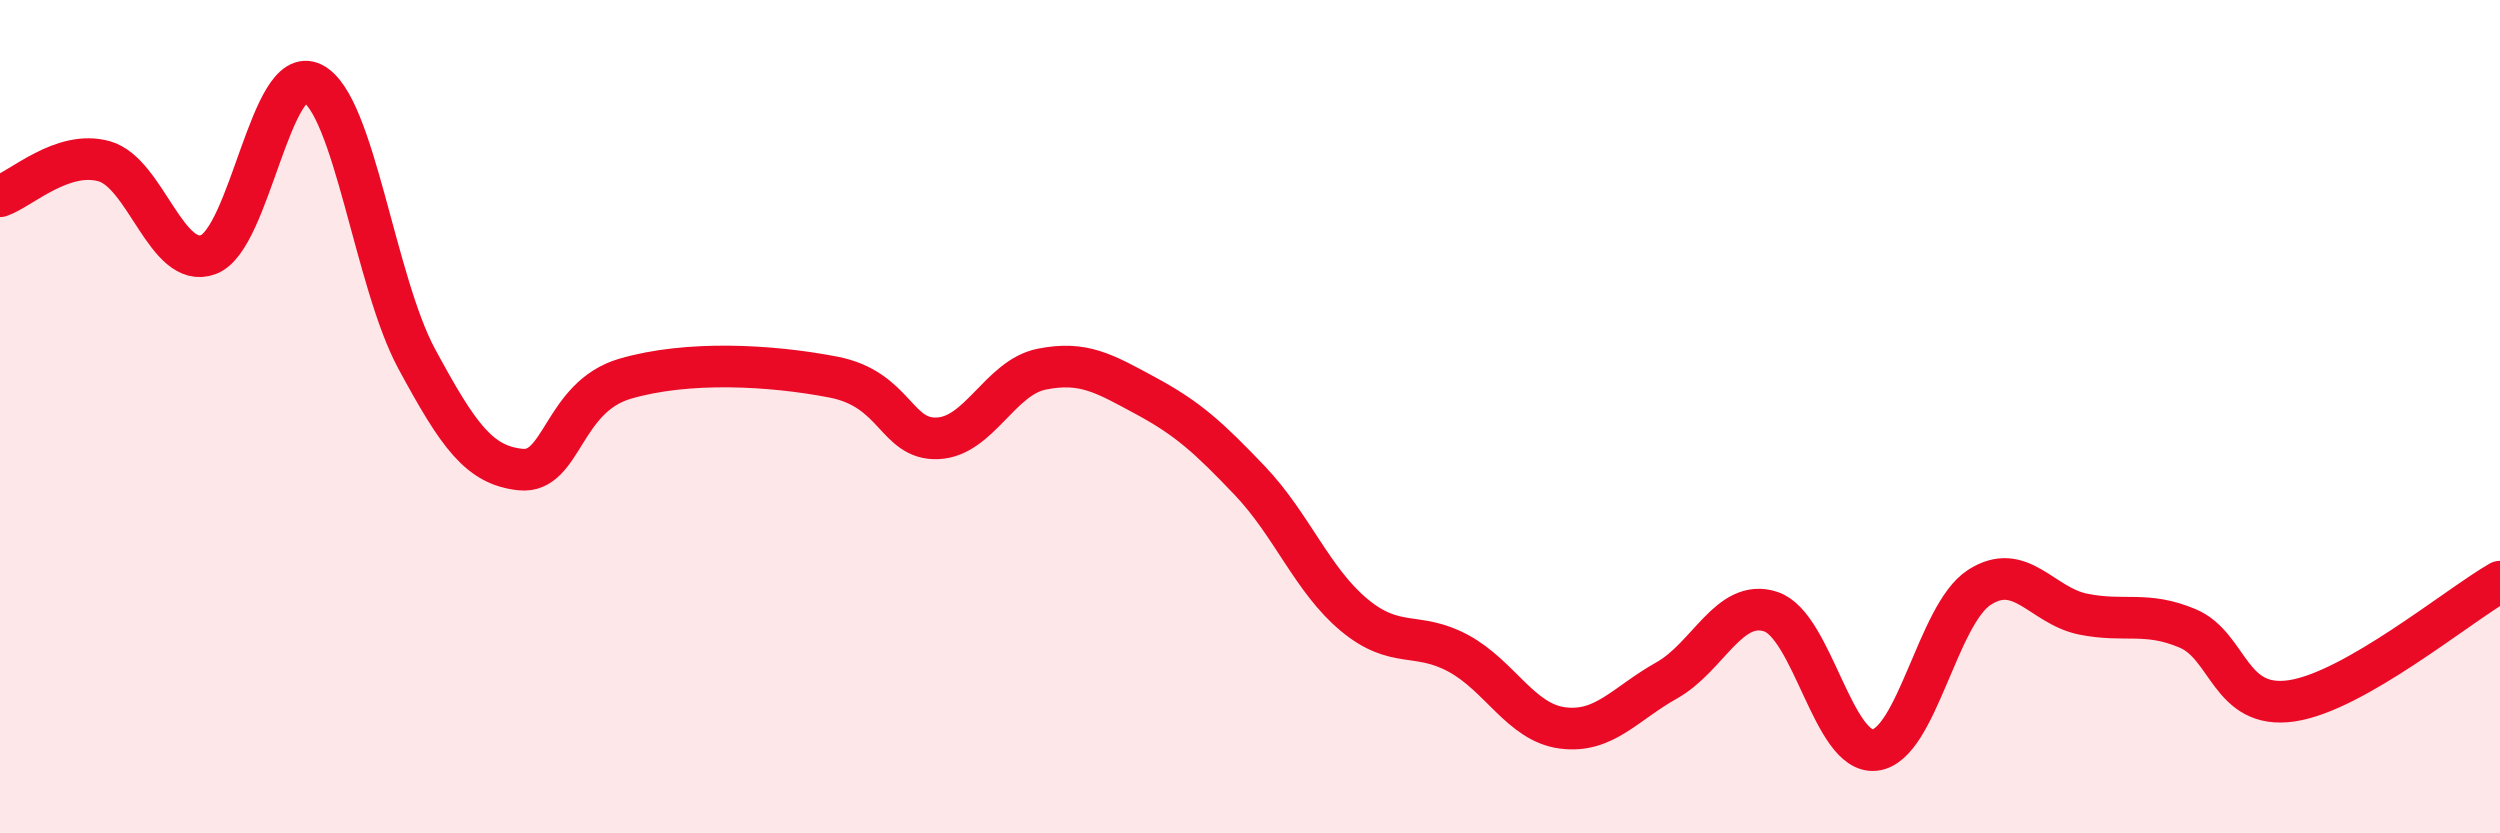
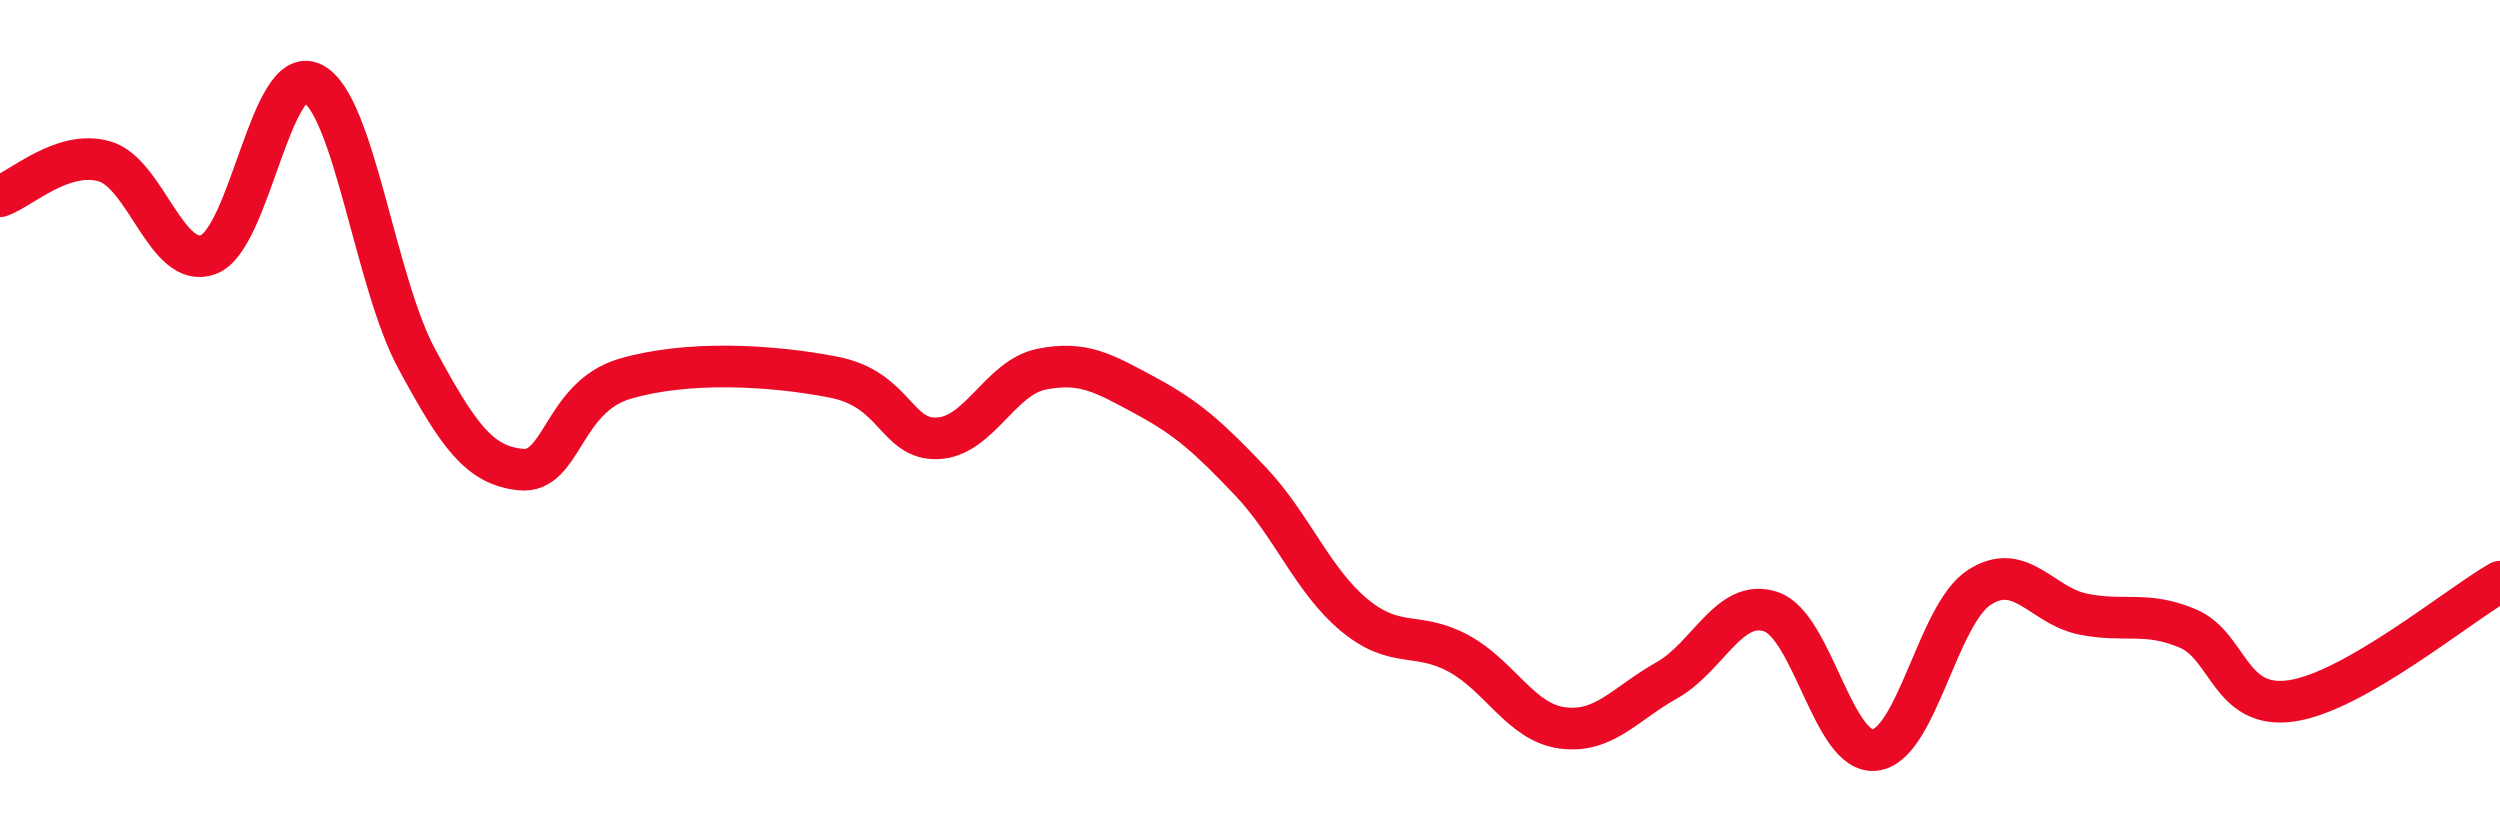
<svg xmlns="http://www.w3.org/2000/svg" width="60" height="20" viewBox="0 0 60 20">
-   <path d="M 0,4.71 C 0.5,4.54 1.5,3.59 2.5,3.87 C 3.5,4.15 4,6.48 5,6.11 C 6,5.74 6.5,1.5 7.5,2 C 8.5,2.5 9,6.76 10,8.61 C 11,10.46 11.5,11.17 12.5,11.27 C 13.5,11.37 13.5,9.53 15,9.09 C 16.5,8.65 18.5,8.76 20,9.05 C 21.5,9.34 21.5,10.56 22.5,10.52 C 23.5,10.48 24,9.06 25,8.86 C 26,8.66 26.5,8.96 27.5,9.5 C 28.5,10.04 29,10.49 30,11.54 C 31,12.59 31.5,13.93 32.5,14.76 C 33.5,15.59 34,15.14 35,15.68 C 36,16.22 36.5,17.34 37.5,17.47 C 38.5,17.6 39,16.89 40,16.33 C 41,15.77 41.5,14.35 42.5,14.68 C 43.5,15.01 44,18.12 45,18 C 46,17.88 46.5,14.75 47.5,14.1 C 48.5,13.45 49,14.54 50,14.74 C 51,14.94 51.5,14.66 52.5,15.08 C 53.5,15.5 53.5,17.04 55,16.82 C 56.5,16.6 59,14.53 60,13.96L60 20L0 20Z" fill="#EB0A25" opacity="0.1" stroke-linecap="round" stroke-linejoin="round" />
  <path d="M 0,4.71 C 0.5,4.54 1.5,3.59 2.5,3.87 C 3.5,4.15 4,6.48 5,6.11 C 6,5.74 6.5,1.5 7.5,2 C 8.5,2.5 9,6.76 10,8.61 C 11,10.46 11.5,11.17 12.5,11.27 C 13.5,11.37 13.5,9.53 15,9.09 C 16.5,8.65 18.5,8.76 20,9.05 C 21.5,9.34 21.5,10.56 22.5,10.52 C 23.5,10.48 24,9.06 25,8.86 C 26,8.66 26.5,8.96 27.5,9.5 C 28.5,10.04 29,10.49 30,11.54 C 31,12.59 31.5,13.93 32.5,14.76 C 33.5,15.59 34,15.14 35,15.68 C 36,16.22 36.5,17.34 37.5,17.47 C 38.5,17.6 39,16.89 40,16.33 C 41,15.77 41.5,14.35 42.5,14.68 C 43.5,15.01 44,18.12 45,18 C 46,17.88 46.5,14.75 47.5,14.1 C 48.5,13.45 49,14.54 50,14.74 C 51,14.94 51.5,14.66 52.5,15.08 C 53.5,15.5 53.5,17.04 55,16.82 C 56.5,16.6 59,14.53 60,13.96" stroke="#EB0A25" stroke-width="1" fill="none" stroke-linecap="round" stroke-linejoin="round" />
</svg>